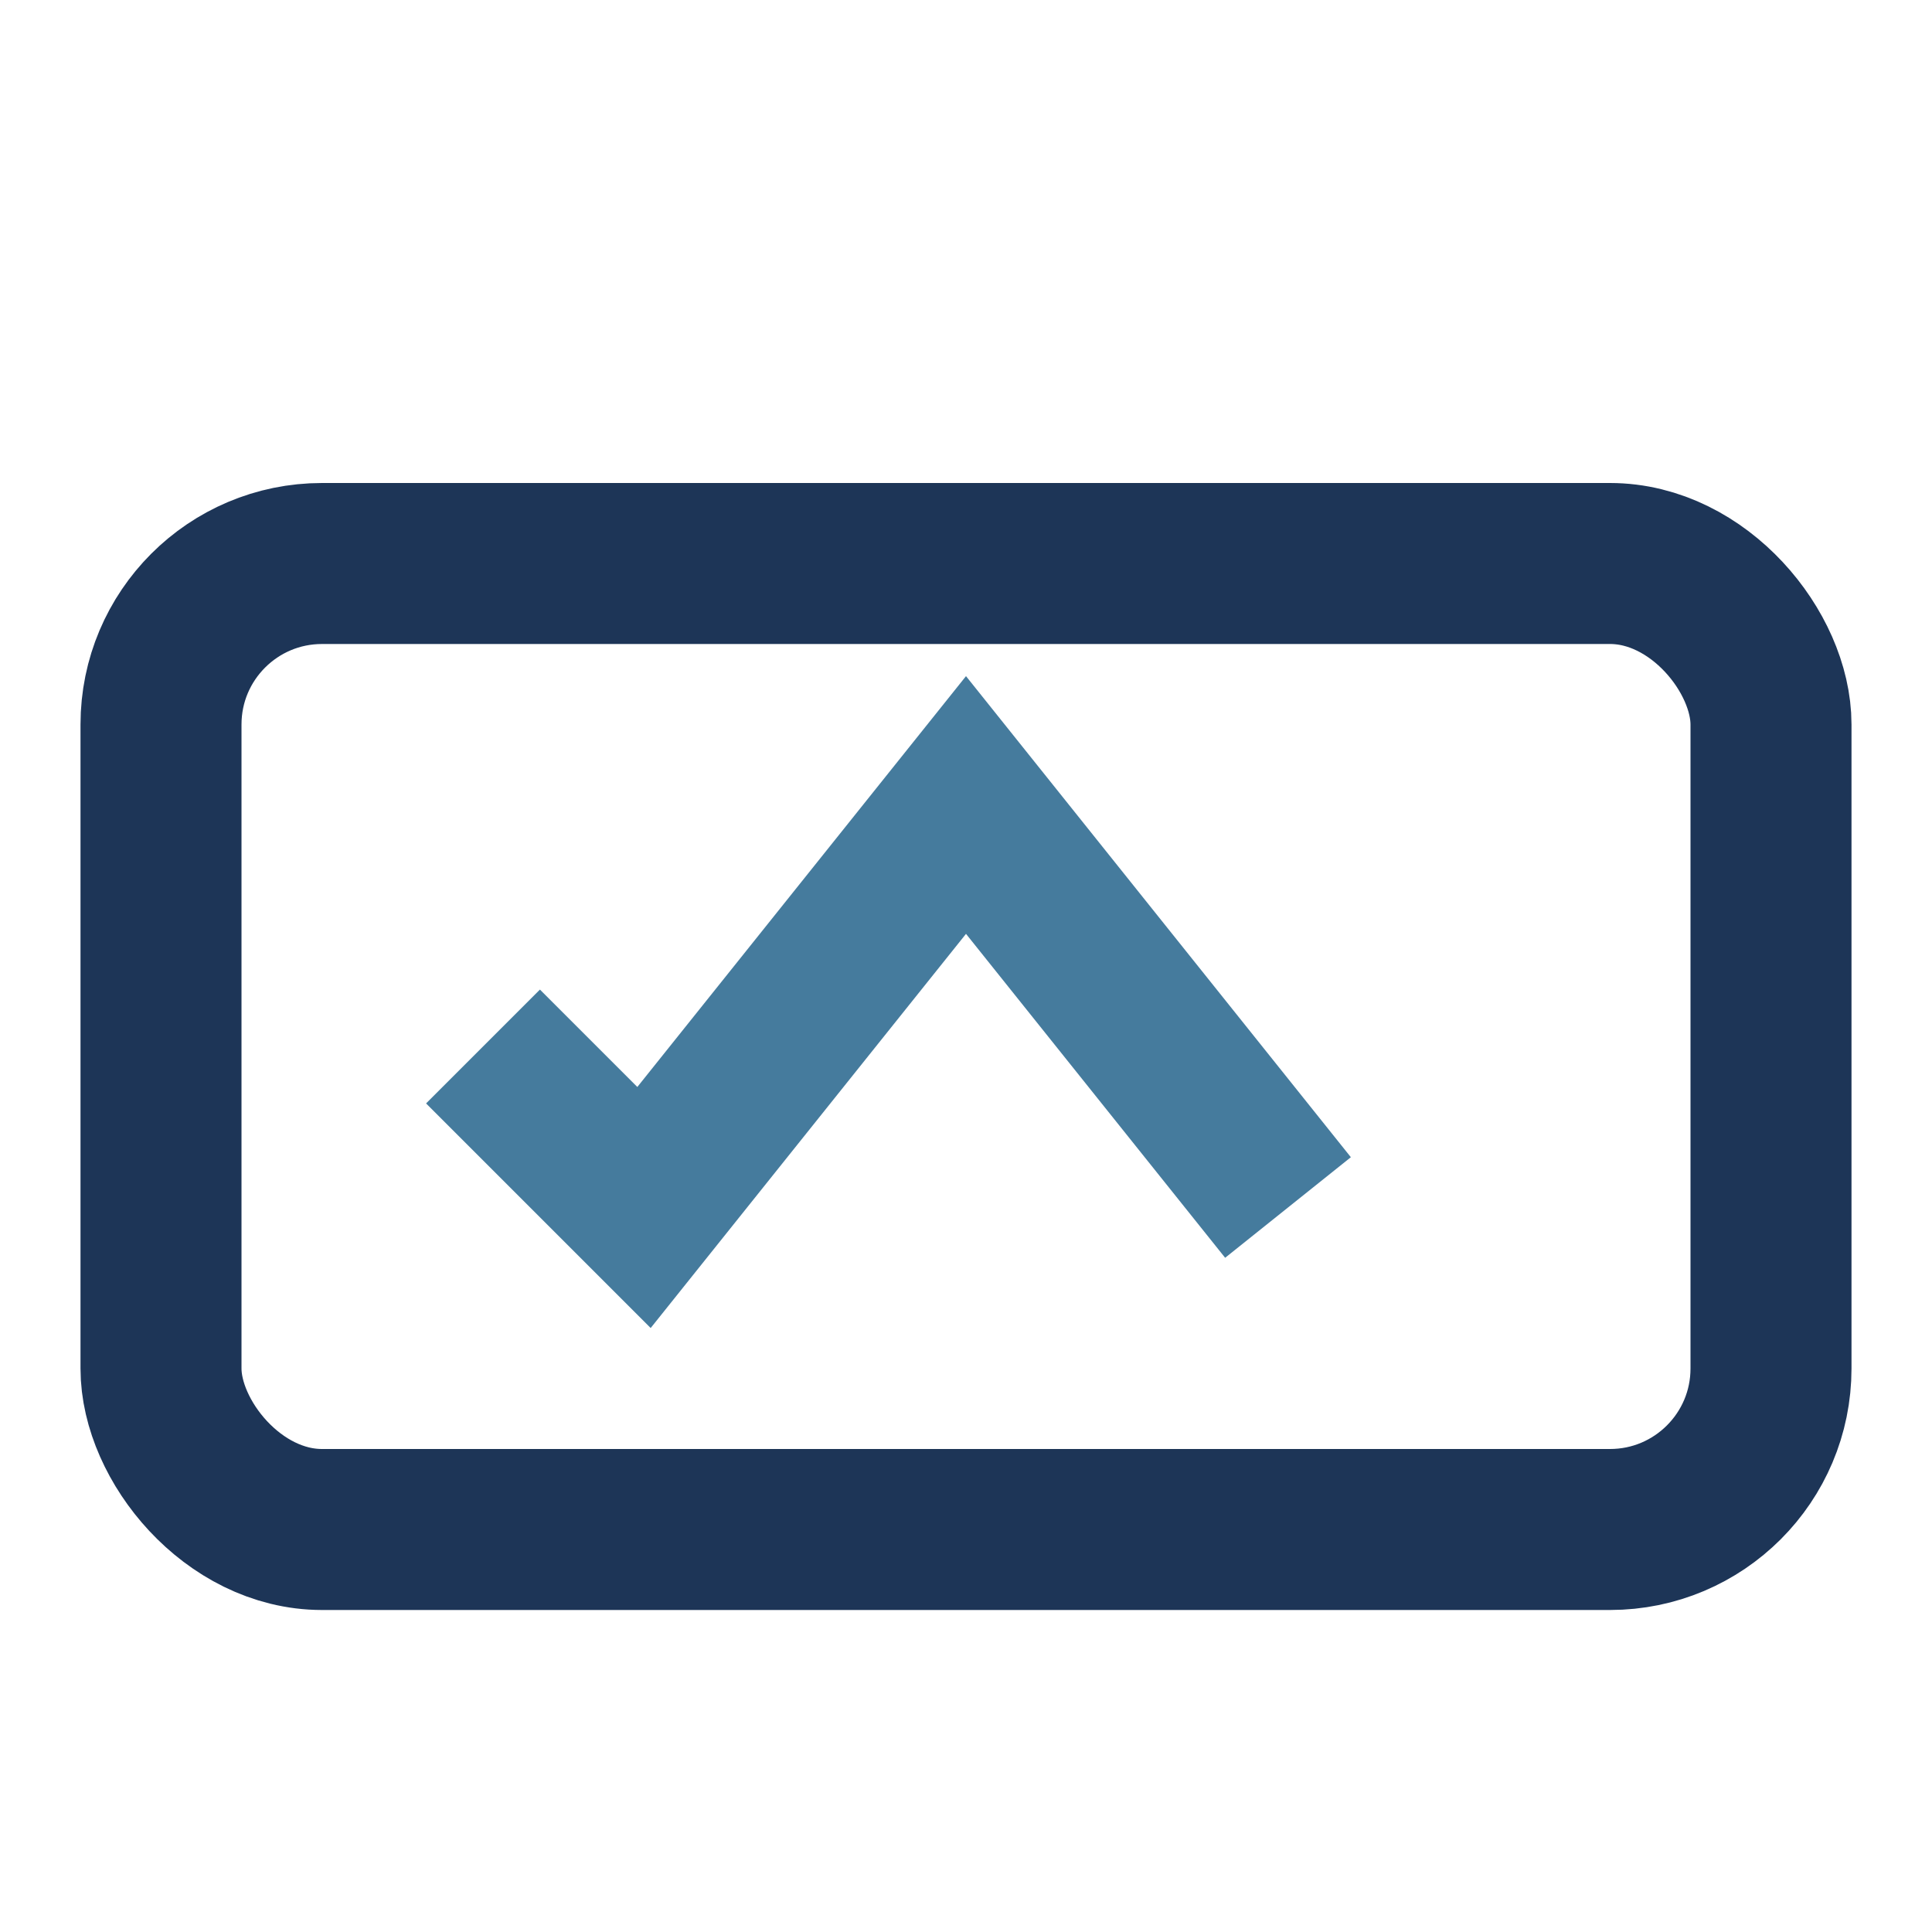
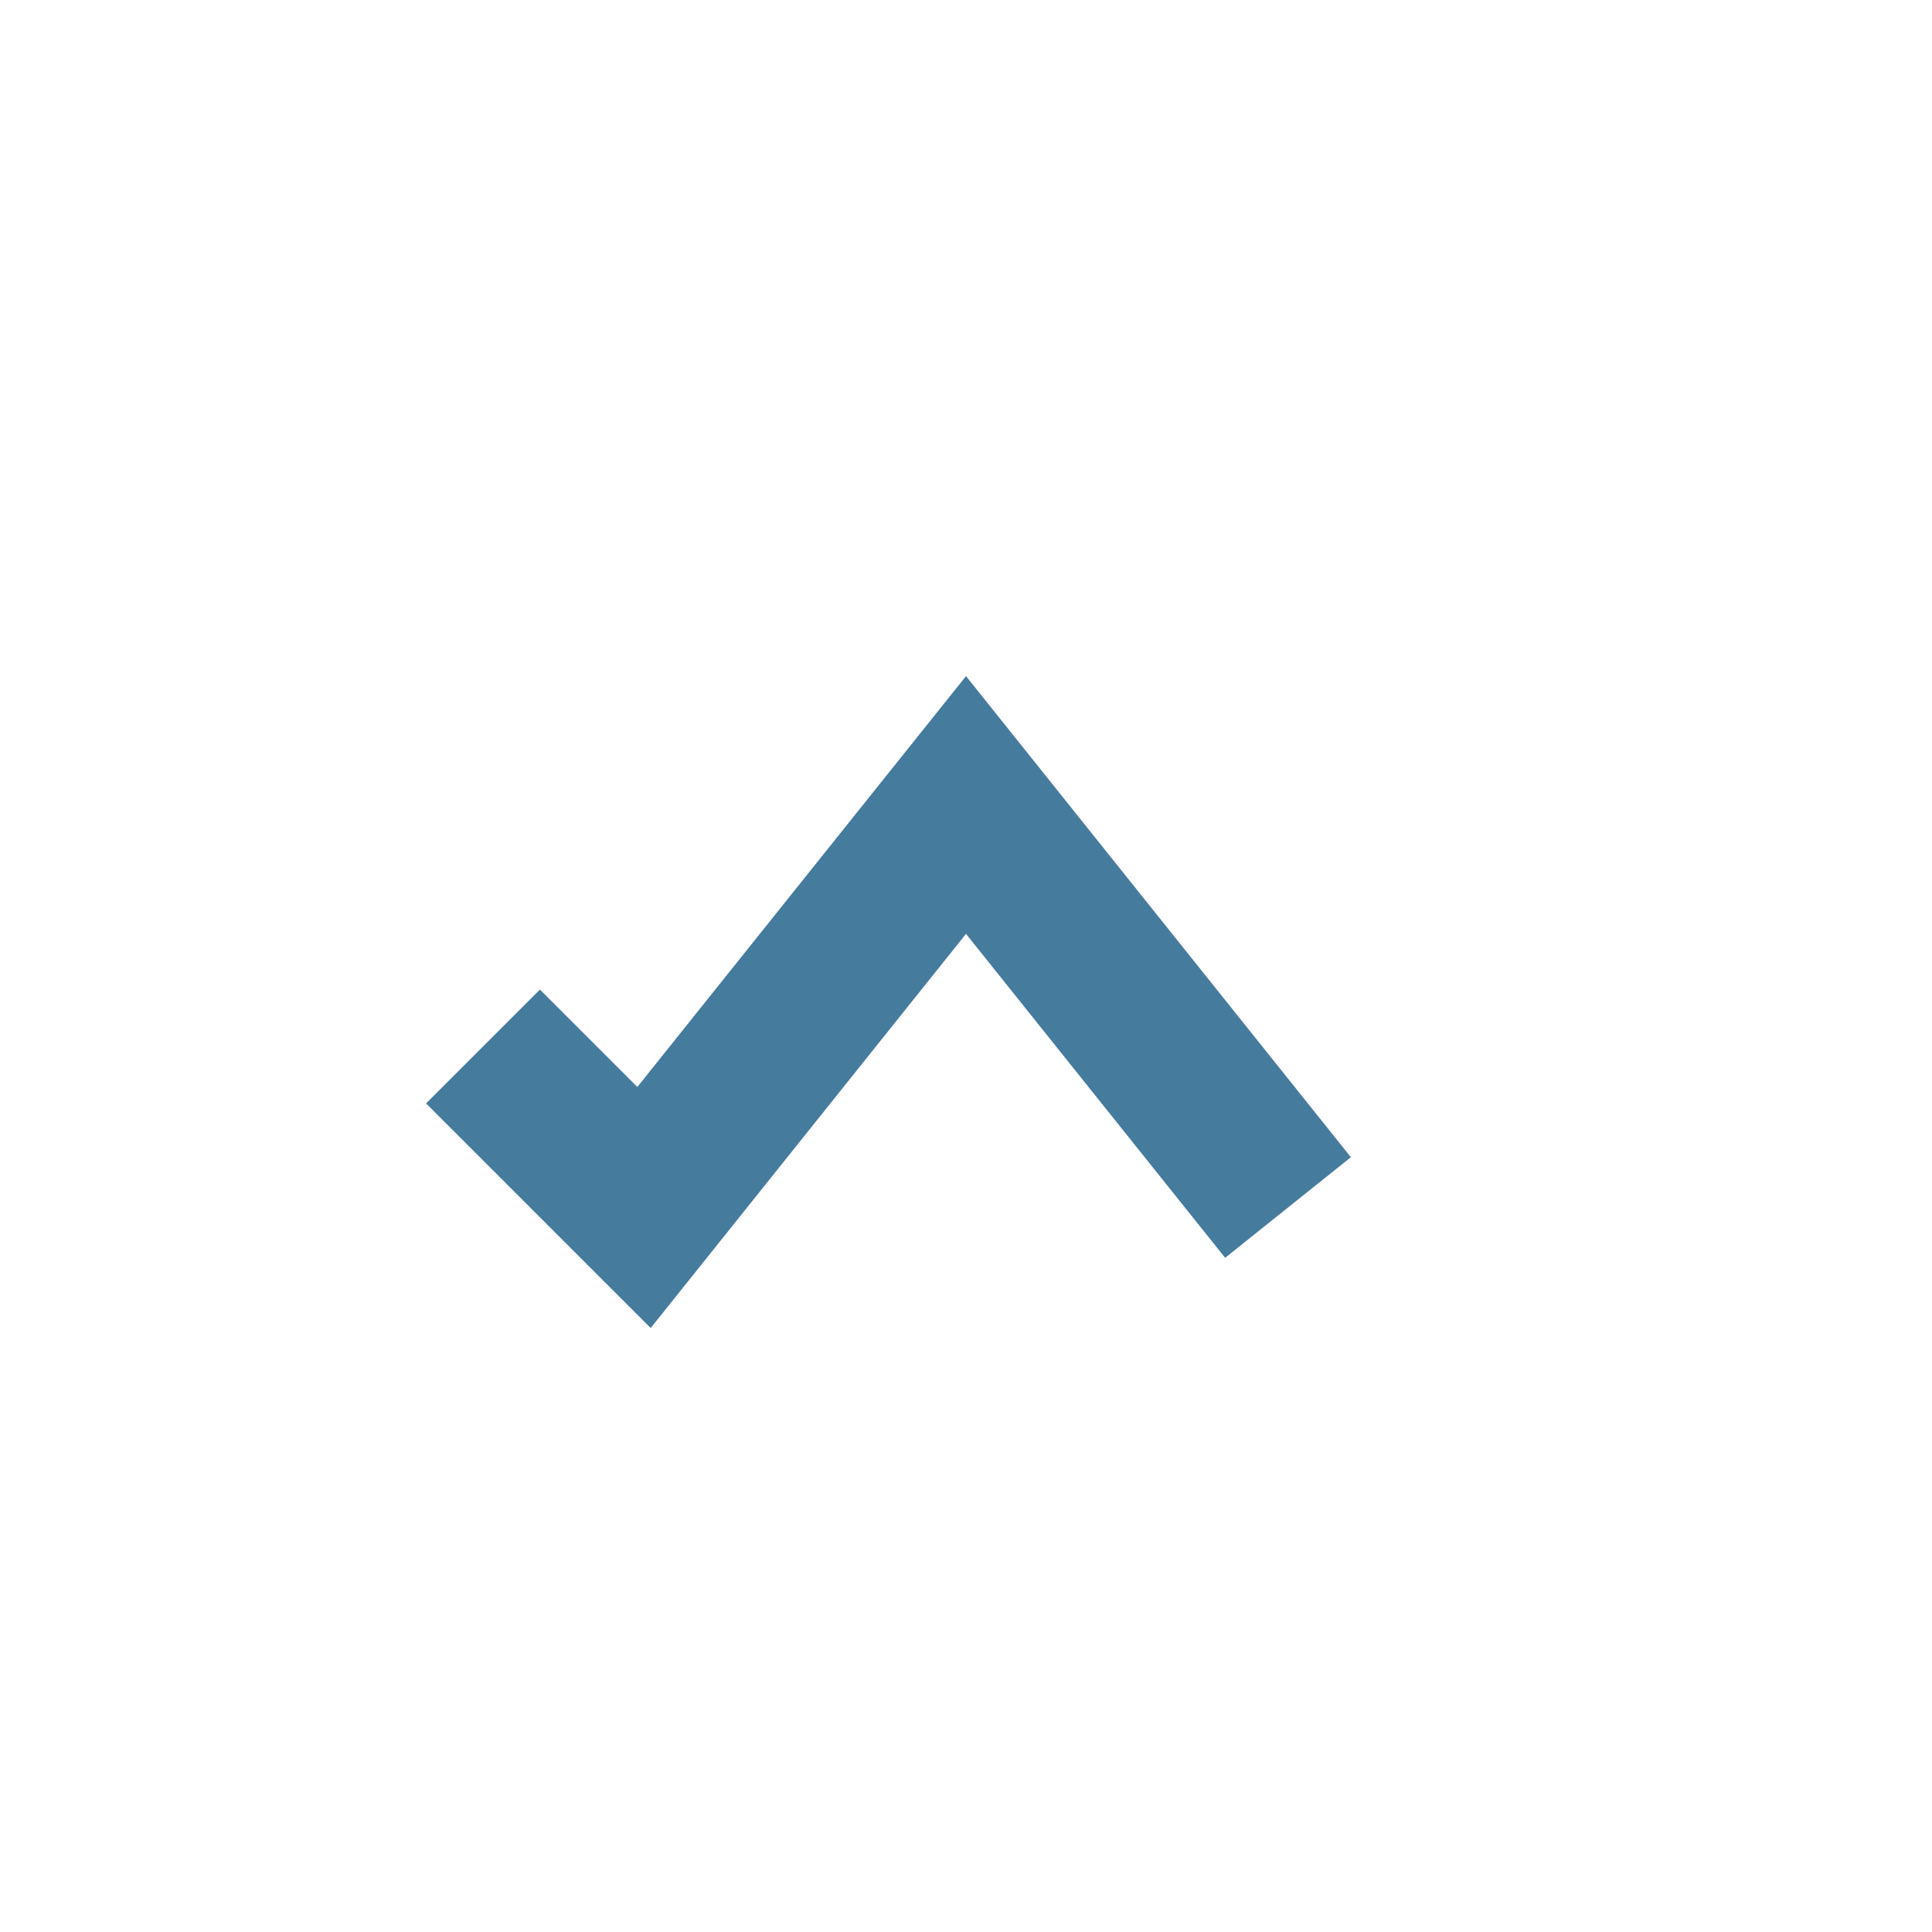
<svg xmlns="http://www.w3.org/2000/svg" width="24" height="24" viewBox="0 0 24 24">
-   <rect x="2" y="7" width="20" height="12" rx="2" fill="none" stroke="#1D3557" stroke-width="2" />
  <path d="M6 13l2 2 4-5 4 5" stroke="#457B9D" stroke-width="2" fill="none" />
</svg>